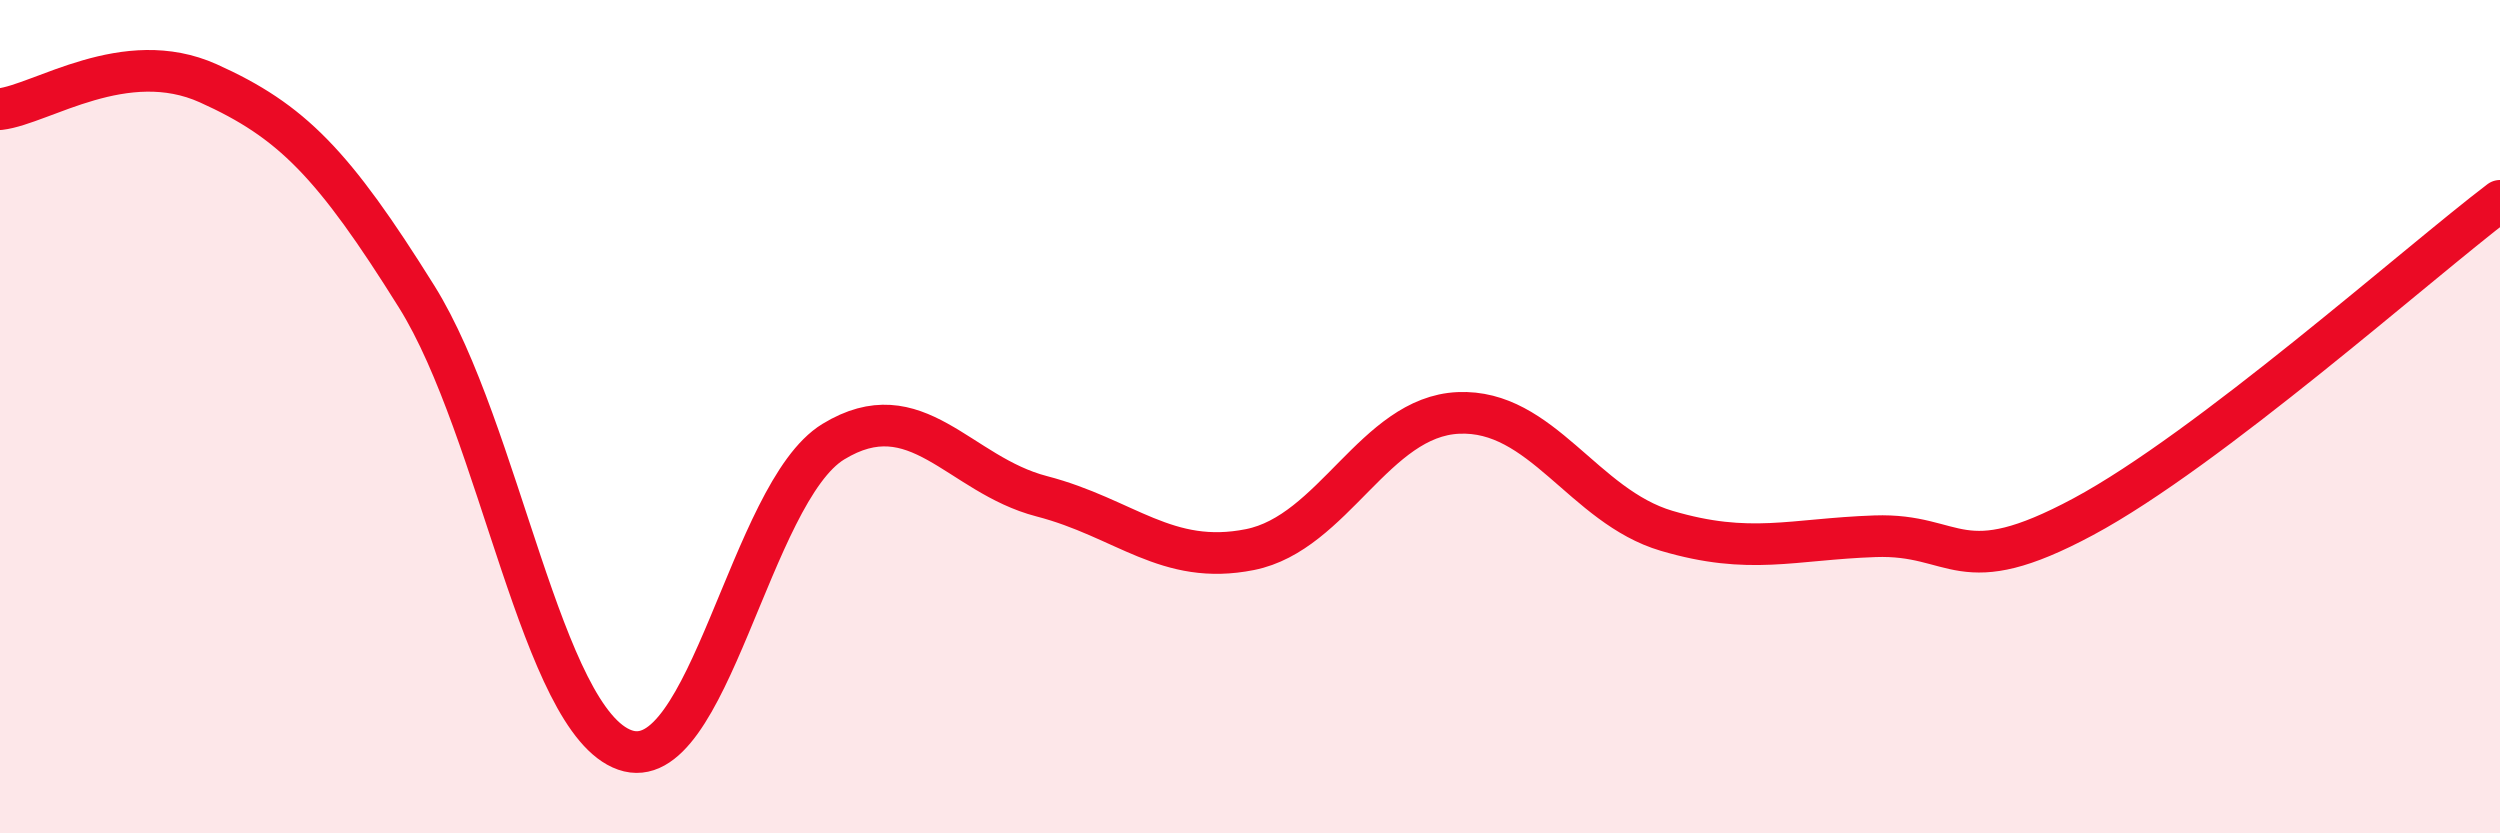
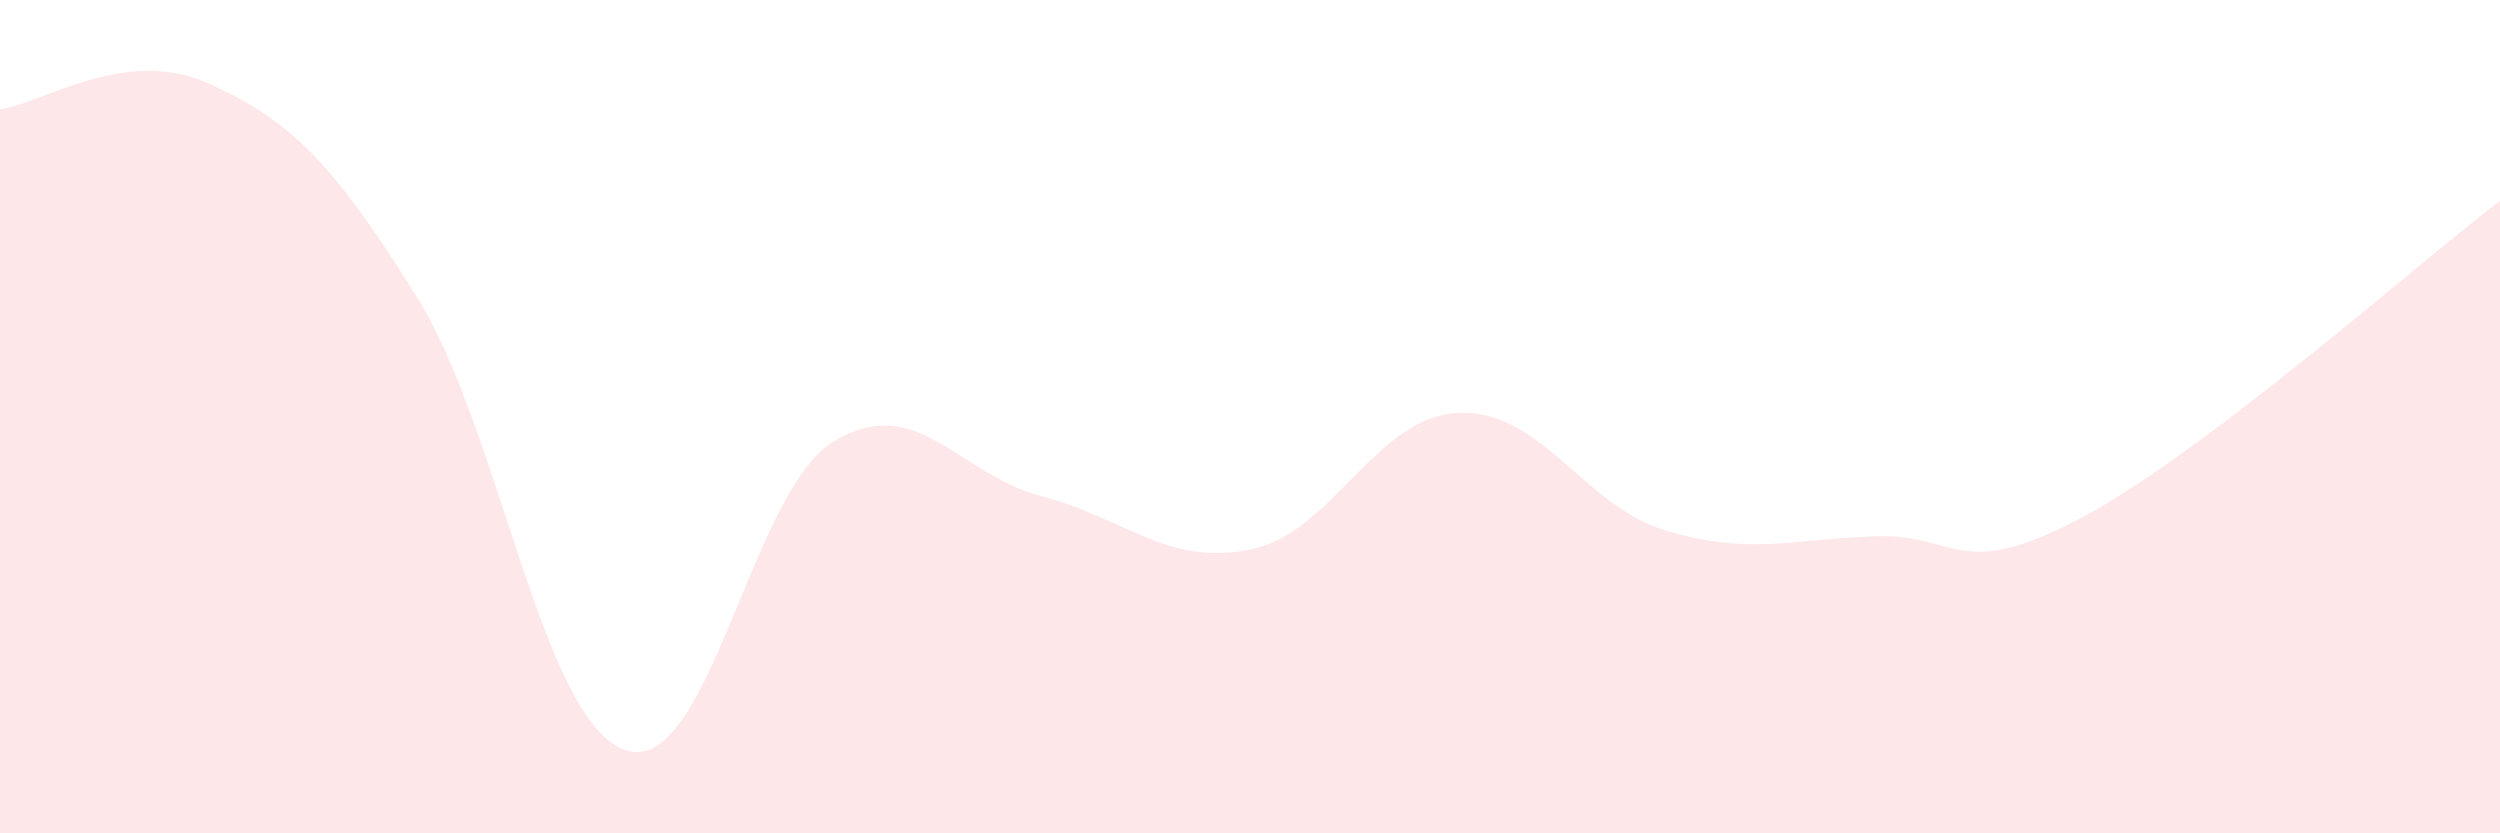
<svg xmlns="http://www.w3.org/2000/svg" width="60" height="20" viewBox="0 0 60 20">
  <path d="M 0,2.62 C 1,2.5 3,1.1 5,2 C 7,2.9 8,3.92 10,7.12 C 12,10.32 13,17.3 15,18 C 17,18.7 18,11.82 20,10.6 C 22,9.38 23,11.39 25,11.91 C 27,12.43 28,13.59 30,13.19 C 32,12.79 33,10 35,9.91 C 37,9.82 38,12.15 40,12.74 C 42,13.33 43,12.94 45,12.87 C 47,12.8 47,14.01 50,12.4 C 53,10.79 58,6.34 60,4.82L60 20L0 20Z" fill="#EB0A25" opacity="0.1" stroke-linecap="round" stroke-linejoin="round" />
-   <path d="M 0,2.62 C 1,2.5 3,1.1 5,2 C 7,2.9 8,3.92 10,7.12 C 12,10.32 13,17.3 15,18 C 17,18.7 18,11.82 20,10.6 C 22,9.38 23,11.39 25,11.91 C 27,12.43 28,13.59 30,13.19 C 32,12.79 33,10 35,9.91 C 37,9.82 38,12.15 40,12.74 C 42,13.33 43,12.94 45,12.87 C 47,12.8 47,14.01 50,12.4 C 53,10.79 58,6.34 60,4.82" stroke="#EB0A25" stroke-width="1" fill="none" stroke-linecap="round" stroke-linejoin="round" />
</svg>